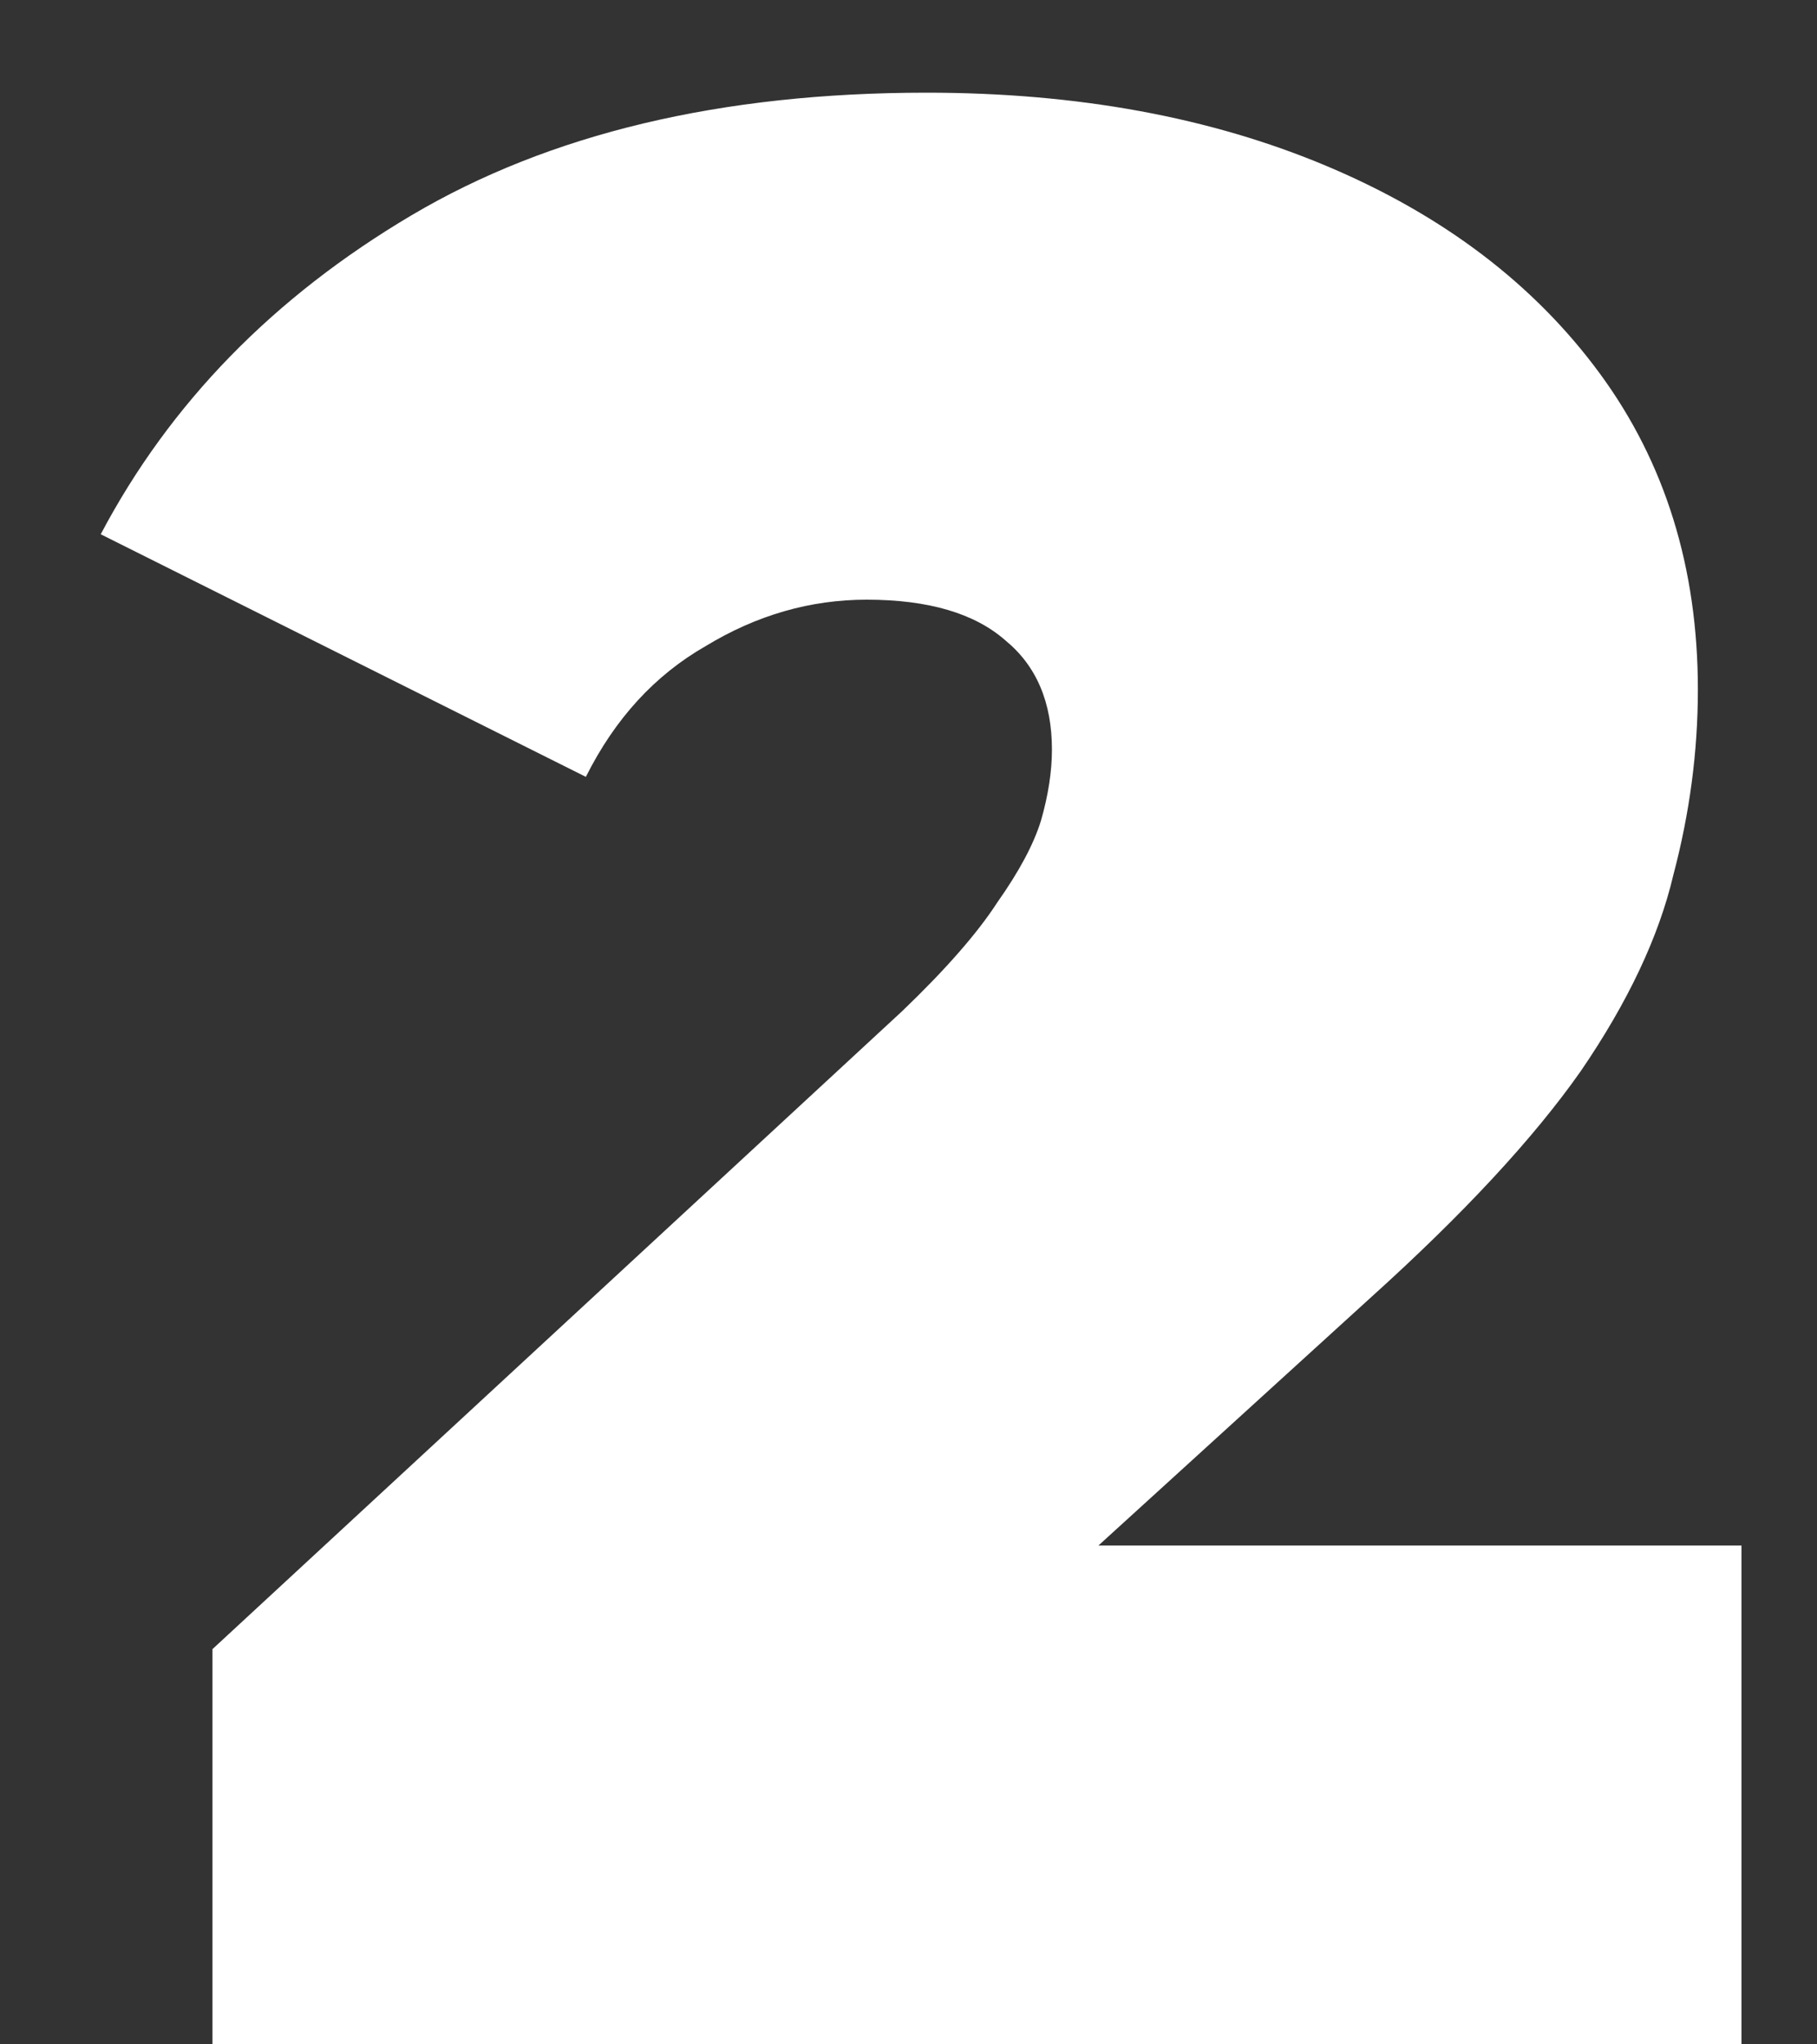
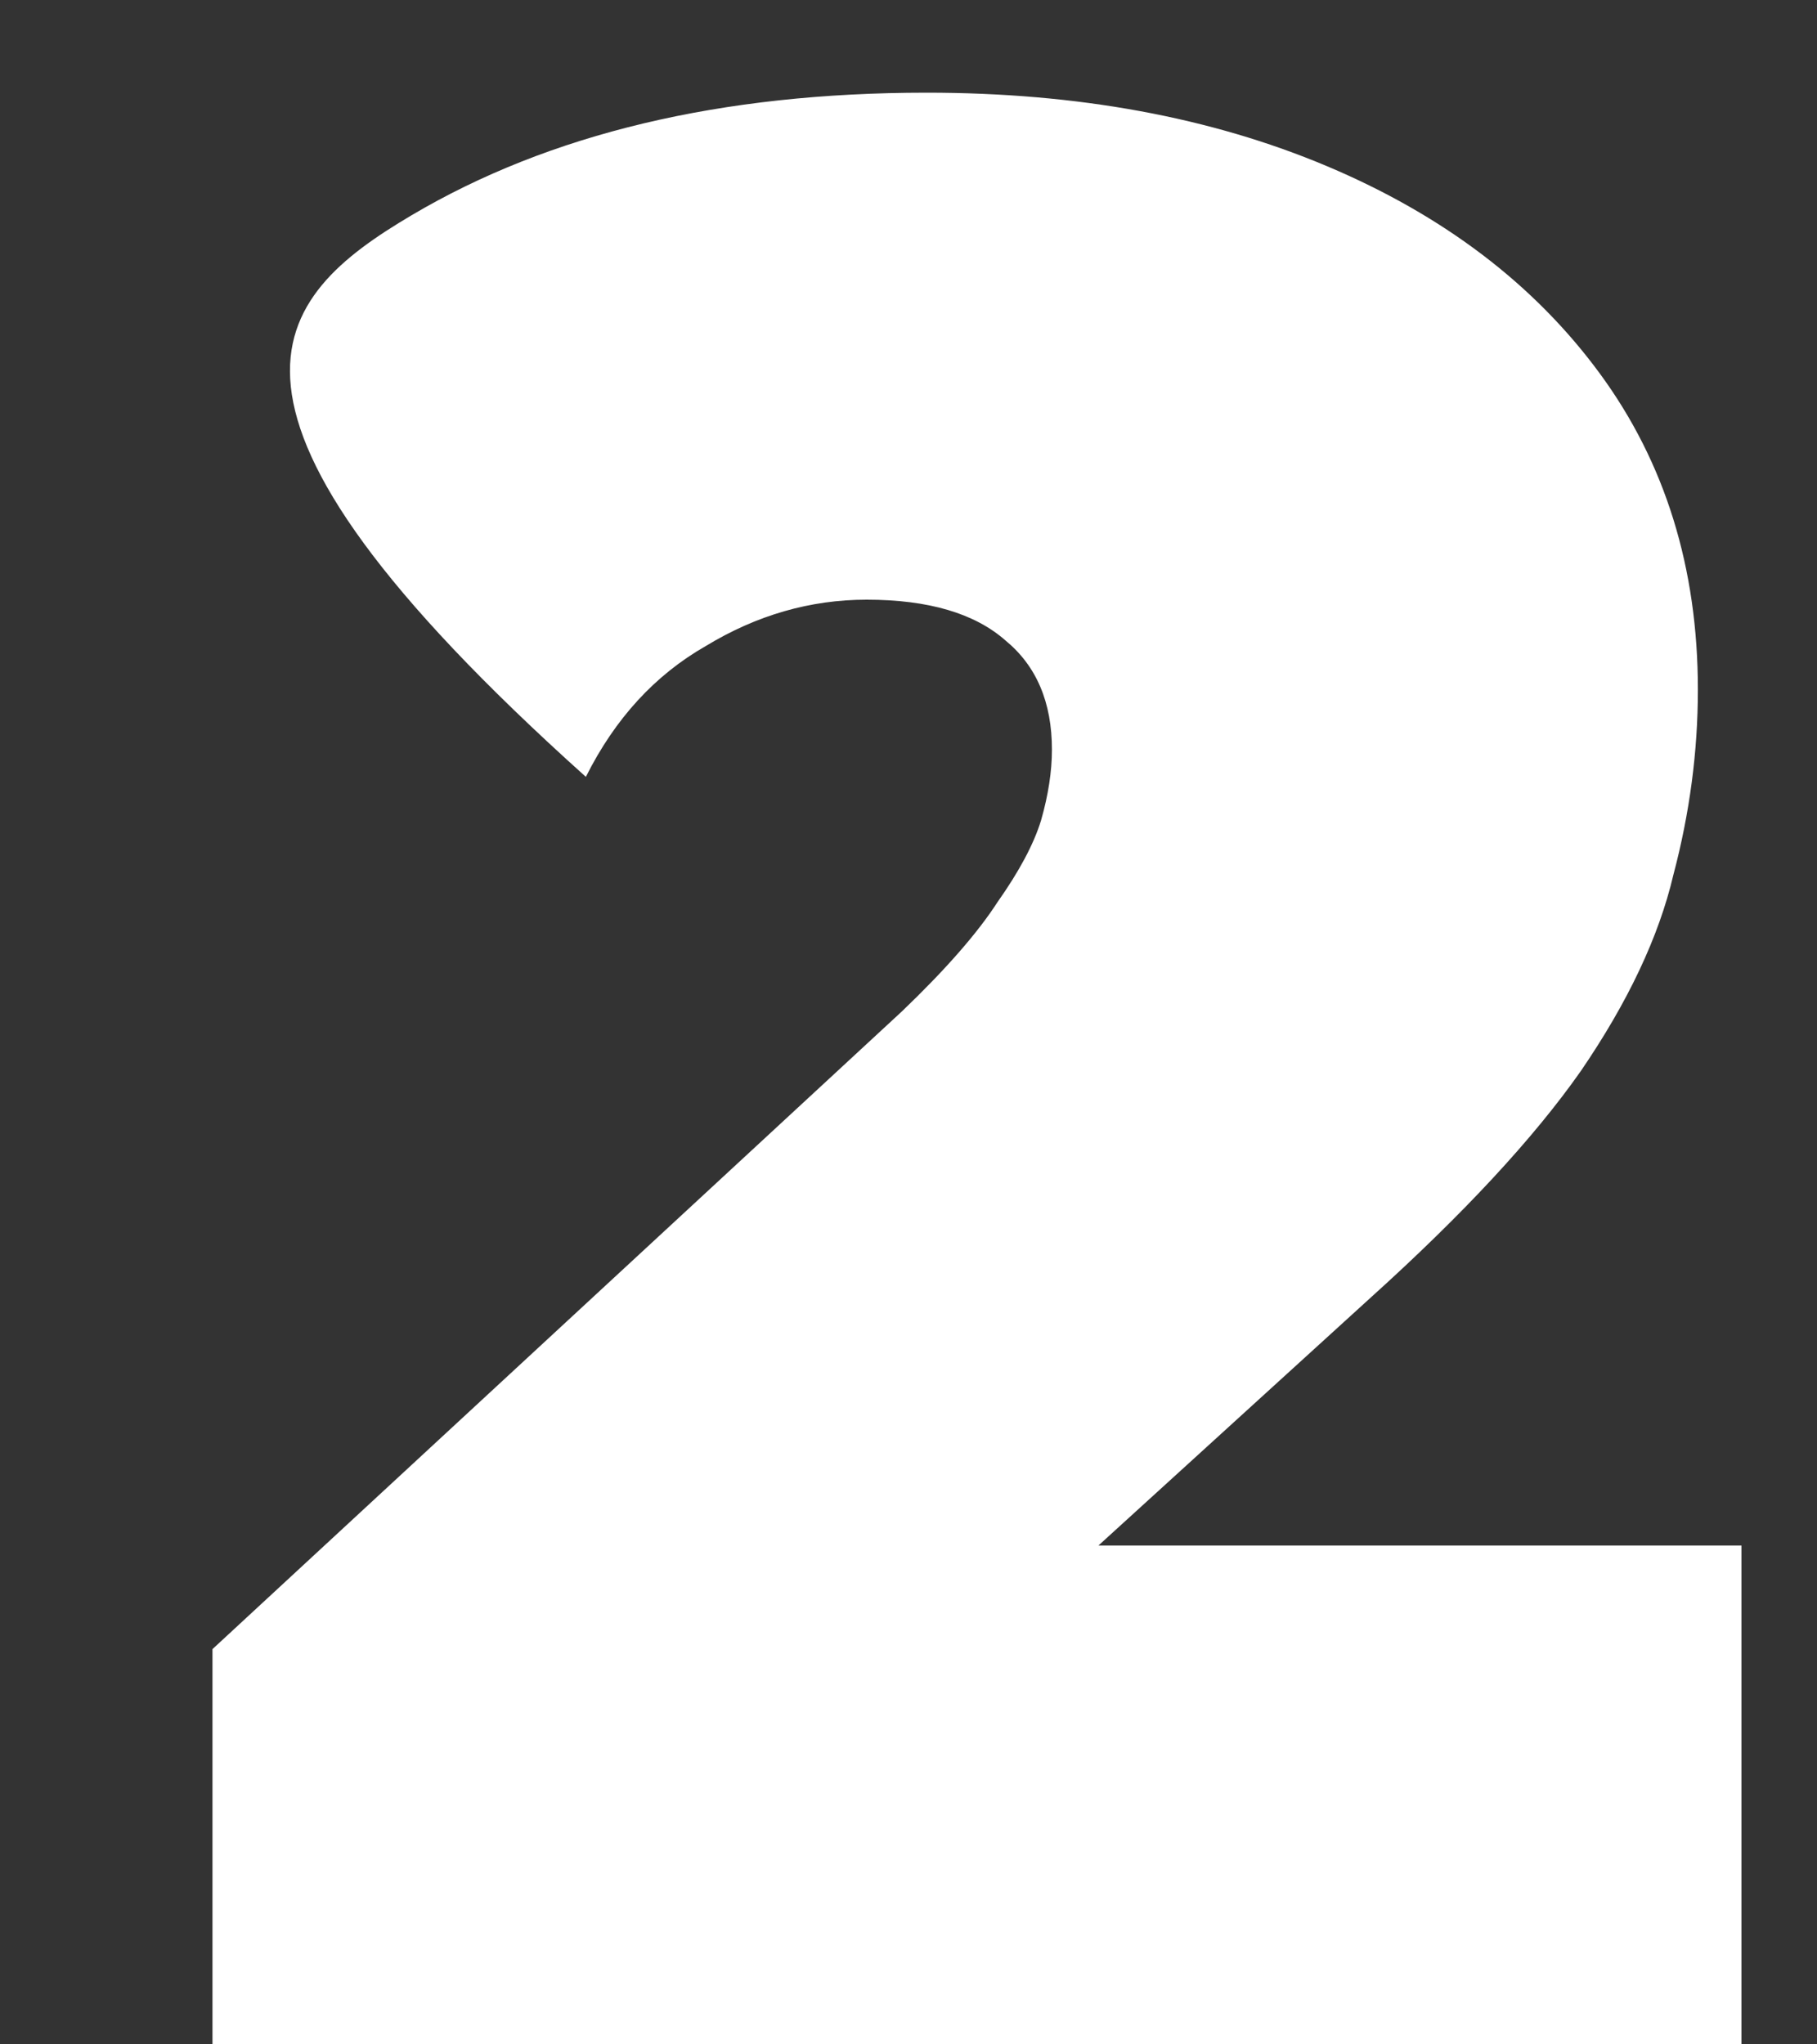
<svg xmlns="http://www.w3.org/2000/svg" width="16" height="18" viewBox="0 0 16 18" fill="none">
  <rect x="0" y="0" width="16" height="18" fill="#333333" stroke="none" />
-   <path d="M1.871 18V14.52L7.943 8.904C8.327 8.536 8.607 8.216 8.783 7.944C8.975 7.672 9.103 7.432 9.167 7.224C9.231 7 9.263 6.792 9.263 6.6C9.263 6.184 9.127 5.864 8.855 5.64C8.583 5.4 8.175 5.28 7.631 5.28C7.135 5.28 6.663 5.416 6.215 5.688C5.767 5.944 5.415 6.328 5.159 6.84L0.887 4.704C1.495 3.552 2.407 2.616 3.623 1.896C4.839 1.176 6.351 0.816 8.159 0.816C9.487 0.816 10.663 1.032 11.687 1.464C12.711 1.896 13.511 2.504 14.087 3.288C14.663 4.072 14.951 5 14.951 6.072C14.951 6.616 14.879 7.16 14.735 7.704C14.607 8.248 14.335 8.824 13.919 9.432C13.503 10.024 12.887 10.688 12.071 11.424L7.511 15.576L6.623 13.608H15.335V18H1.871Z" fill="white" />
+   <path d="M1.871 18V14.52L7.943 8.904C8.327 8.536 8.607 8.216 8.783 7.944C8.975 7.672 9.103 7.432 9.167 7.224C9.231 7 9.263 6.792 9.263 6.6C9.263 6.184 9.127 5.864 8.855 5.64C8.583 5.4 8.175 5.28 7.631 5.28C7.135 5.28 6.663 5.416 6.215 5.688C5.767 5.944 5.415 6.328 5.159 6.84C1.495 3.552 2.407 2.616 3.623 1.896C4.839 1.176 6.351 0.816 8.159 0.816C9.487 0.816 10.663 1.032 11.687 1.464C12.711 1.896 13.511 2.504 14.087 3.288C14.663 4.072 14.951 5 14.951 6.072C14.951 6.616 14.879 7.16 14.735 7.704C14.607 8.248 14.335 8.824 13.919 9.432C13.503 10.024 12.887 10.688 12.071 11.424L7.511 15.576L6.623 13.608H15.335V18H1.871Z" fill="white" />
</svg>